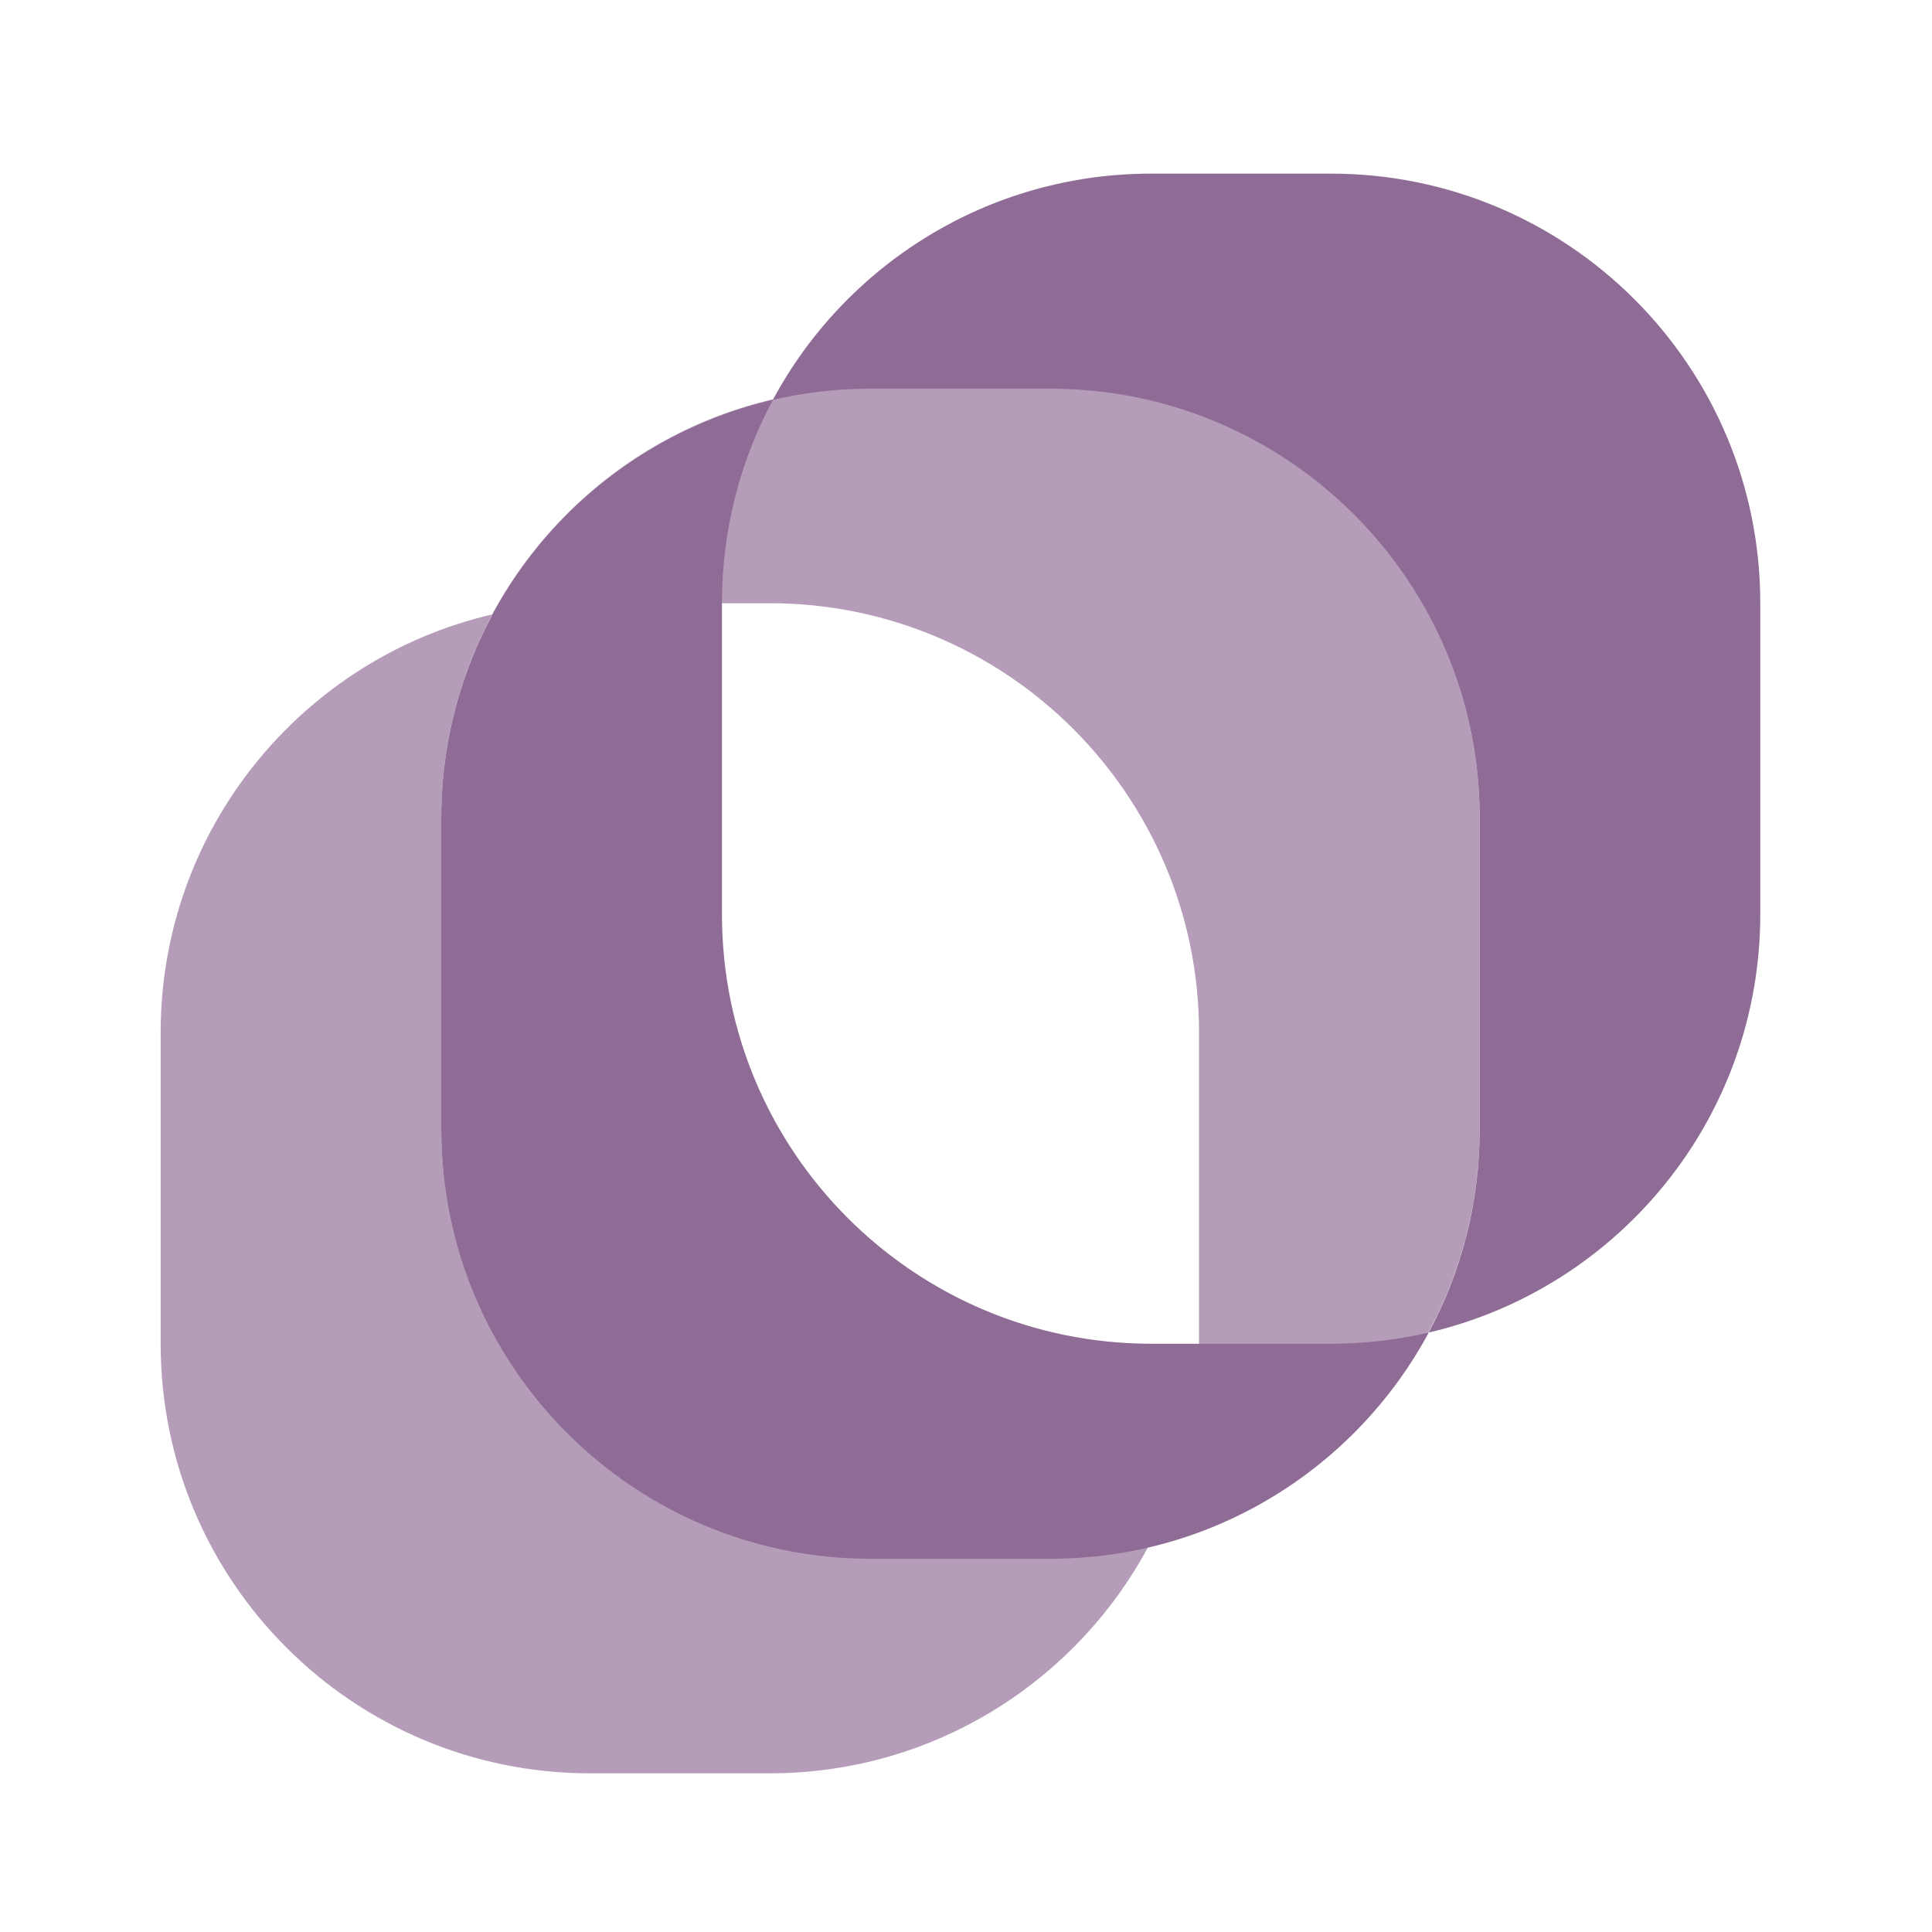
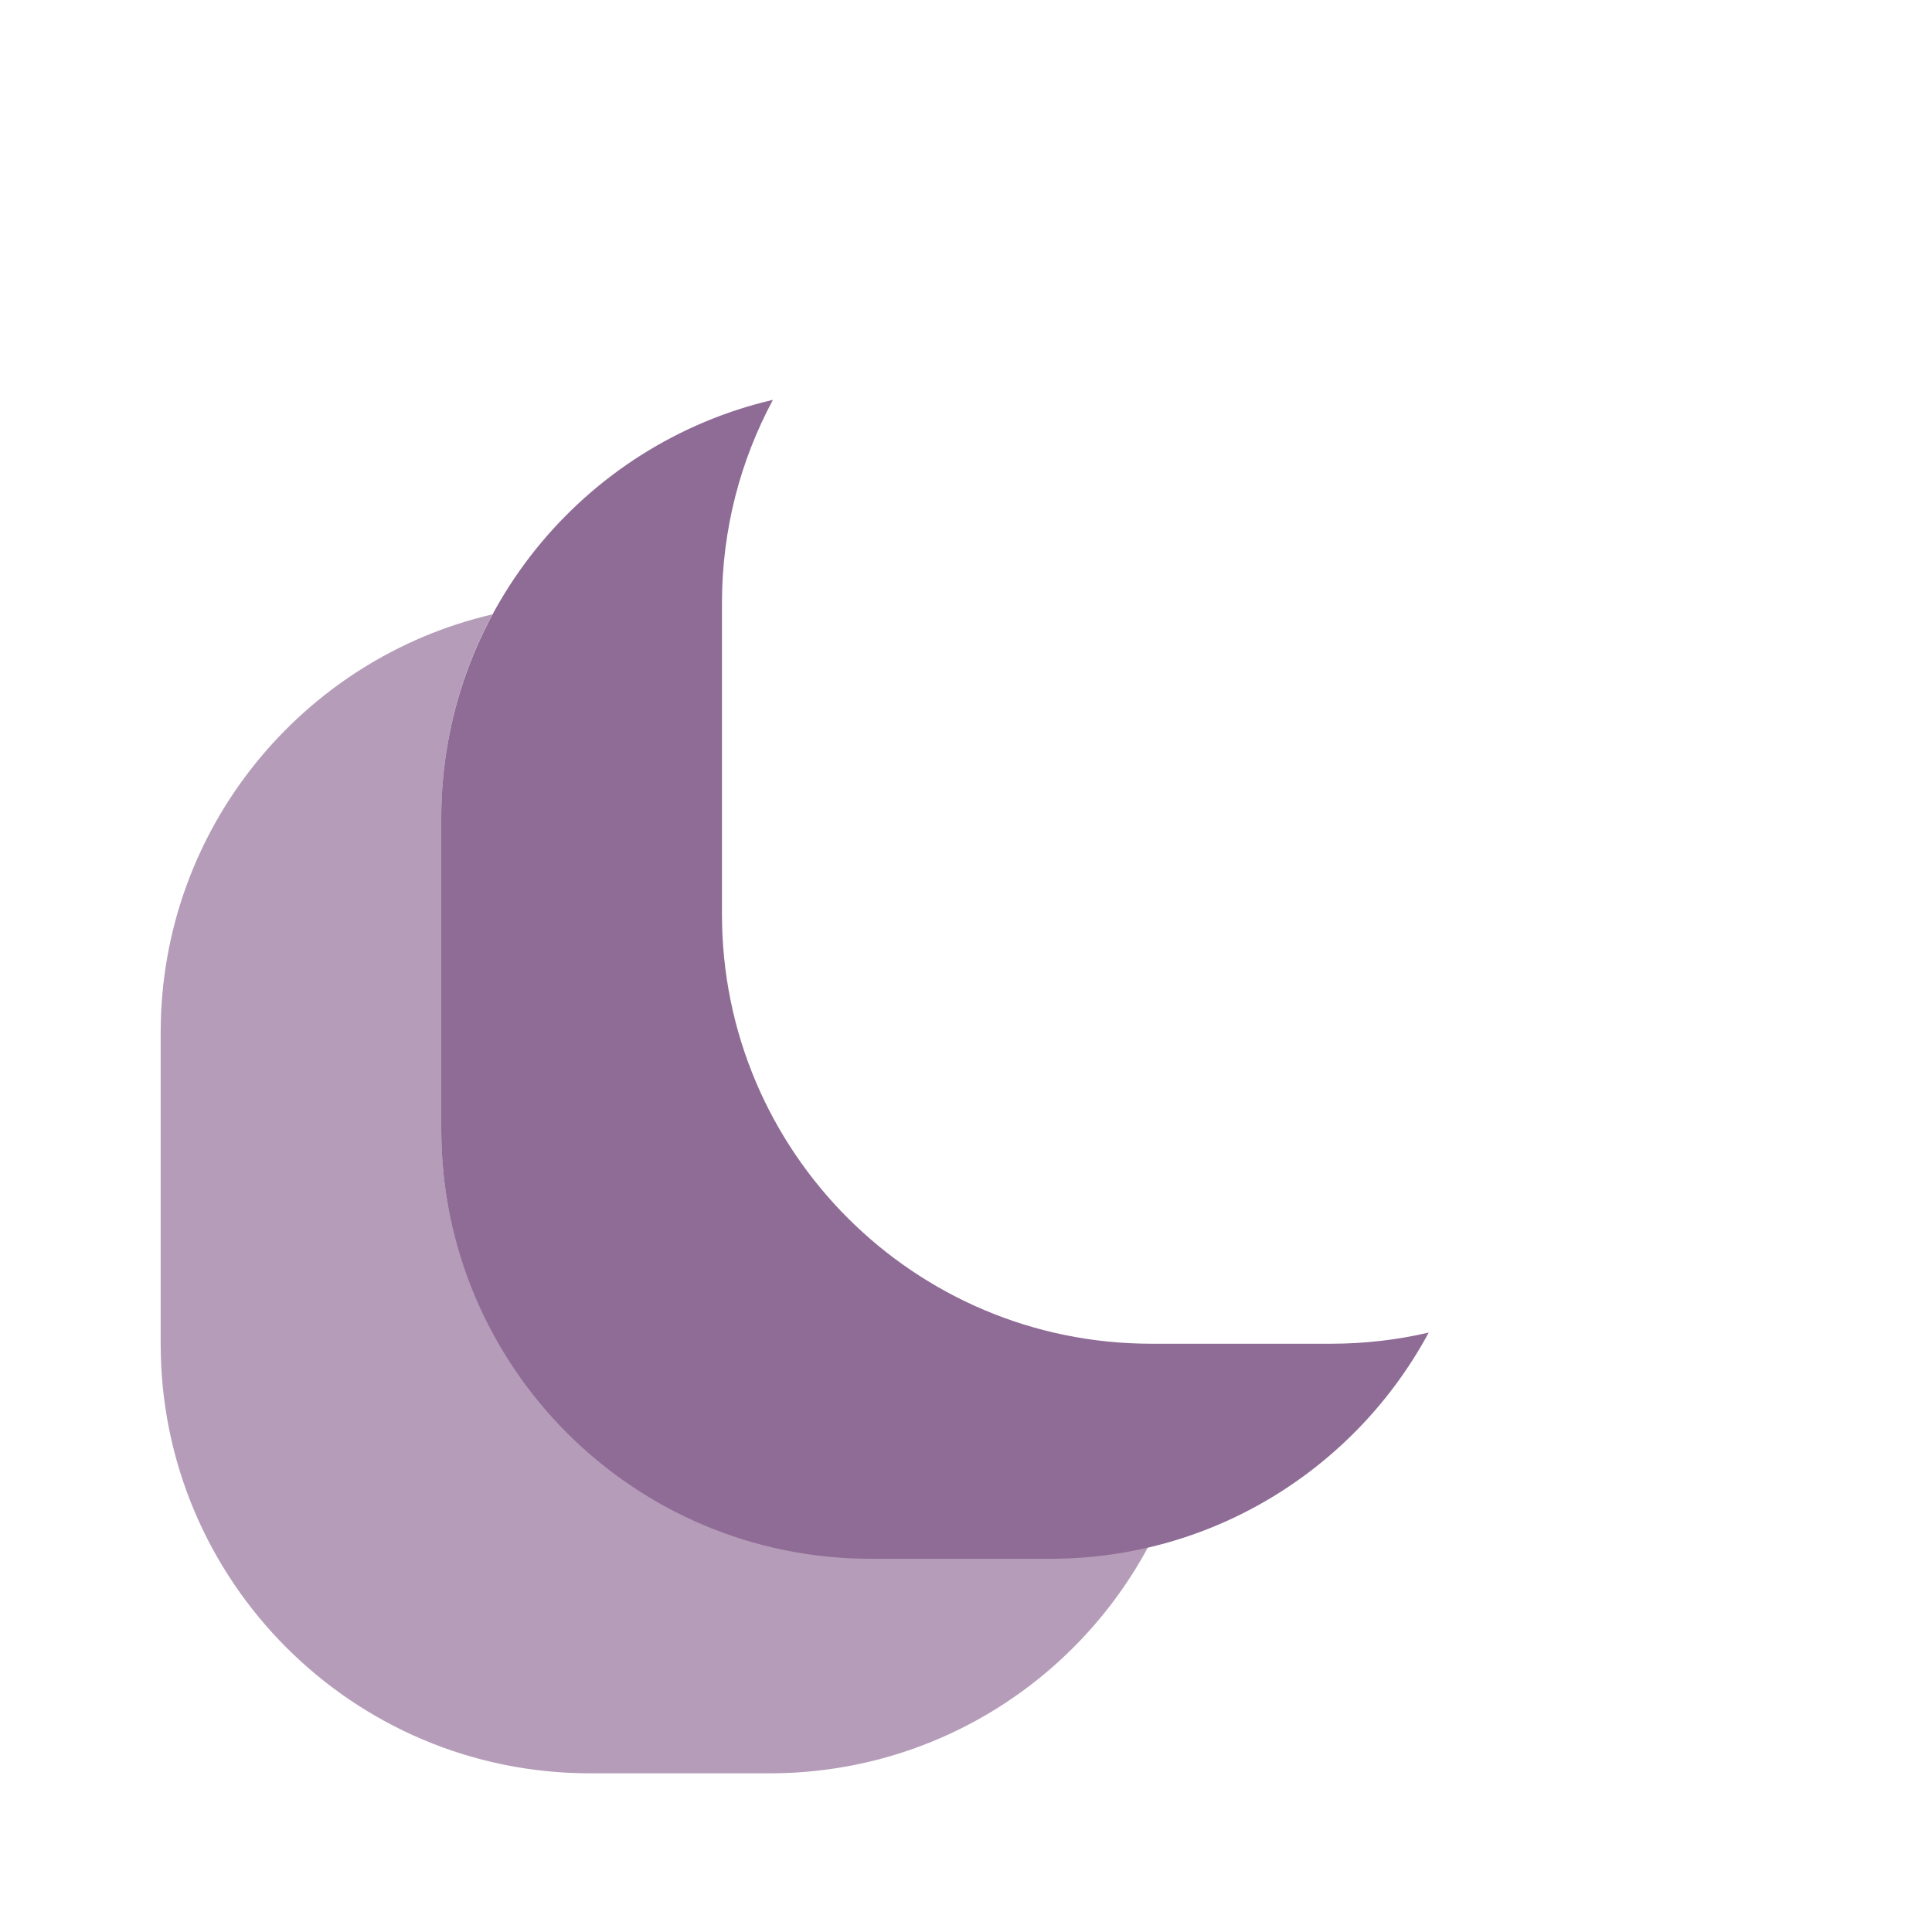
<svg xmlns="http://www.w3.org/2000/svg" width="90" height="90" viewBox="0 0 90 90" fill="none">
  <path fill-rule="evenodd" clip-rule="evenodd" d="M22.935 28.62C21.419 31.437 20.559 34.659 20.559 38.082V52.59C20.559 63.635 29.514 72.59 40.559 72.59H48.933C50.498 72.59 52.021 72.41 53.482 72.07C50.107 78.344 43.48 82.608 35.858 82.608H27.484C16.438 82.608 7.484 73.654 7.484 62.608V48.1C7.484 38.62 14.081 30.68 22.935 28.62Z" fill="#B59DB9" />
-   <path fill-rule="evenodd" clip-rule="evenodd" d="M22.929 28.621C24.392 28.281 25.916 28.101 27.483 28.101H35.856C46.902 28.101 55.856 37.055 55.856 48.1V62.608C55.856 66.031 54.997 69.252 53.481 72.069C62.333 70.008 68.928 62.069 68.928 52.59V38.082C68.928 27.037 59.974 18.082 48.928 18.082H40.554C32.931 18.082 26.304 22.347 22.929 28.621Z" fill="#B59DB9" />
  <path fill-rule="evenodd" clip-rule="evenodd" d="M36.007 18.626C34.492 21.443 33.632 24.665 33.632 28.088V42.596C33.632 53.641 42.586 62.596 53.632 62.596H62.005C63.57 62.596 65.093 62.416 66.555 62.076C63.179 68.35 56.553 72.614 48.93 72.614H40.556C29.511 72.614 20.556 63.66 20.556 52.614V38.106C20.556 28.625 27.153 20.686 36.007 18.626Z" fill="#8F6C96" />
-   <path fill-rule="evenodd" clip-rule="evenodd" d="M36.002 18.627C37.464 18.287 38.989 18.107 40.555 18.107H48.929C59.974 18.107 68.929 27.061 68.929 38.106V52.614C68.929 56.037 68.069 59.258 66.554 62.075C75.406 60.014 82 52.075 82 42.596V28.088C82 17.043 73.046 8.088 62 8.088H53.627C46.003 8.088 39.376 12.353 36.002 18.627Z" fill="#8F6C96" />
</svg>